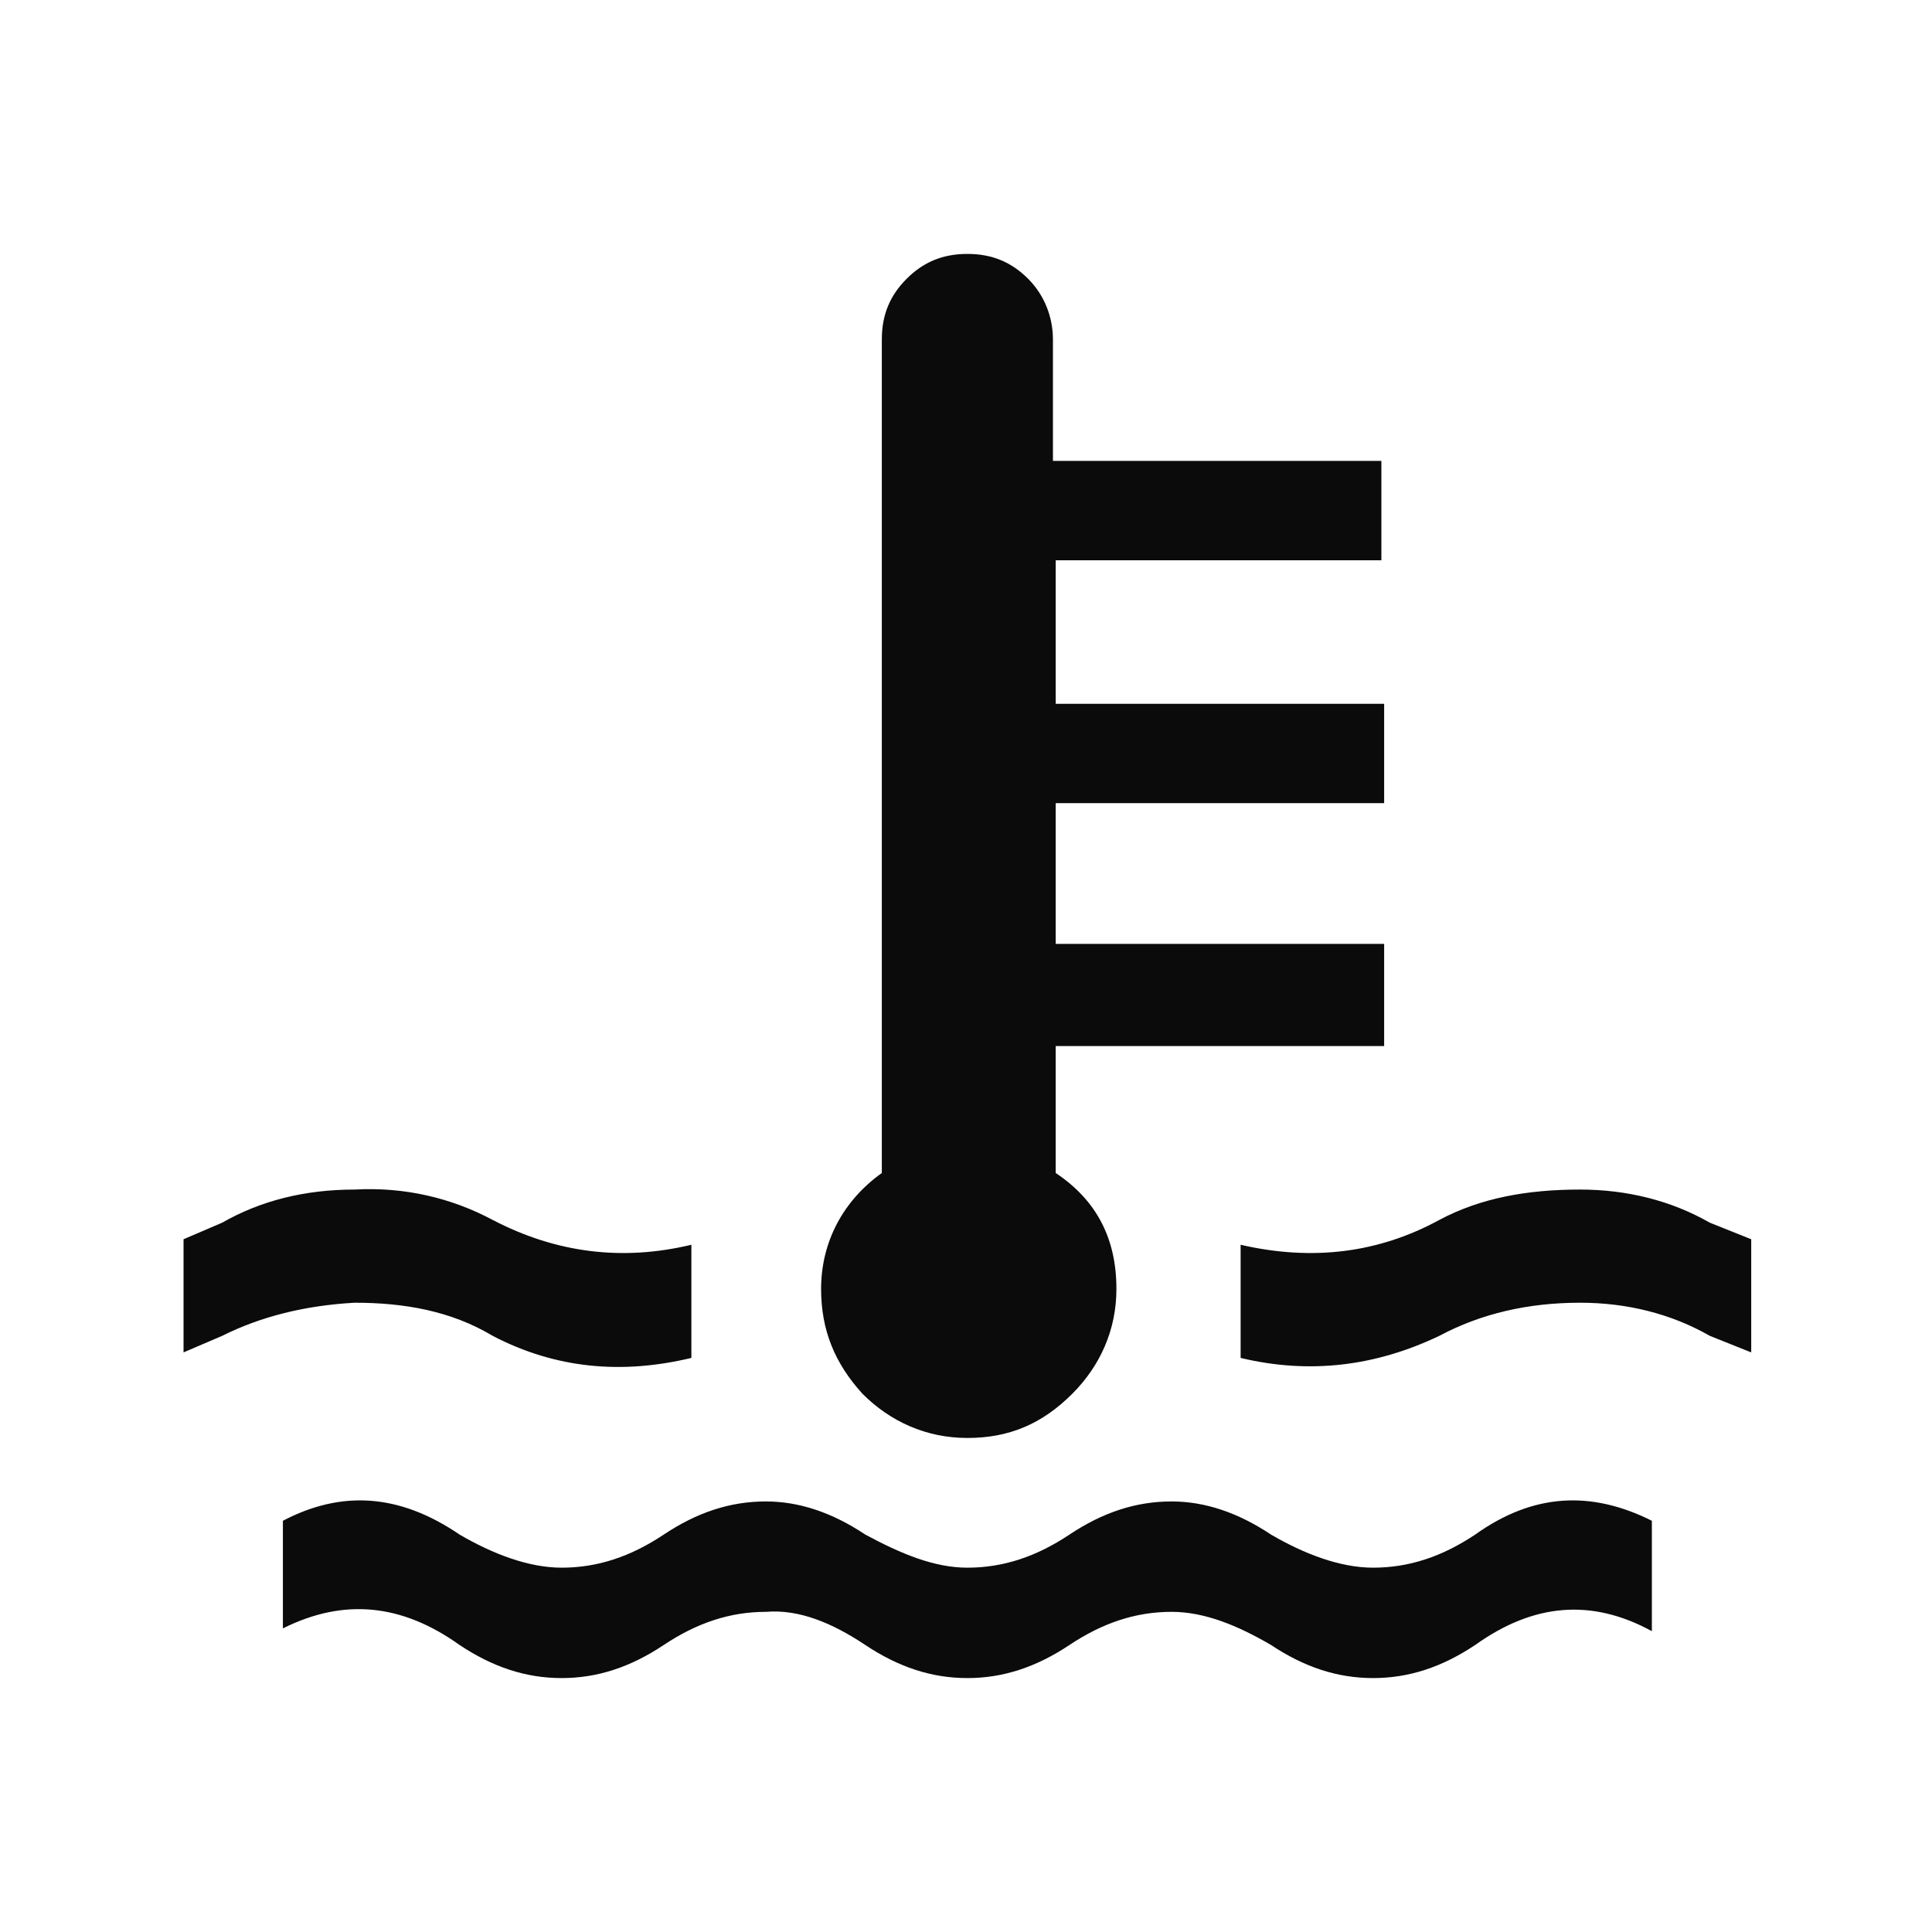
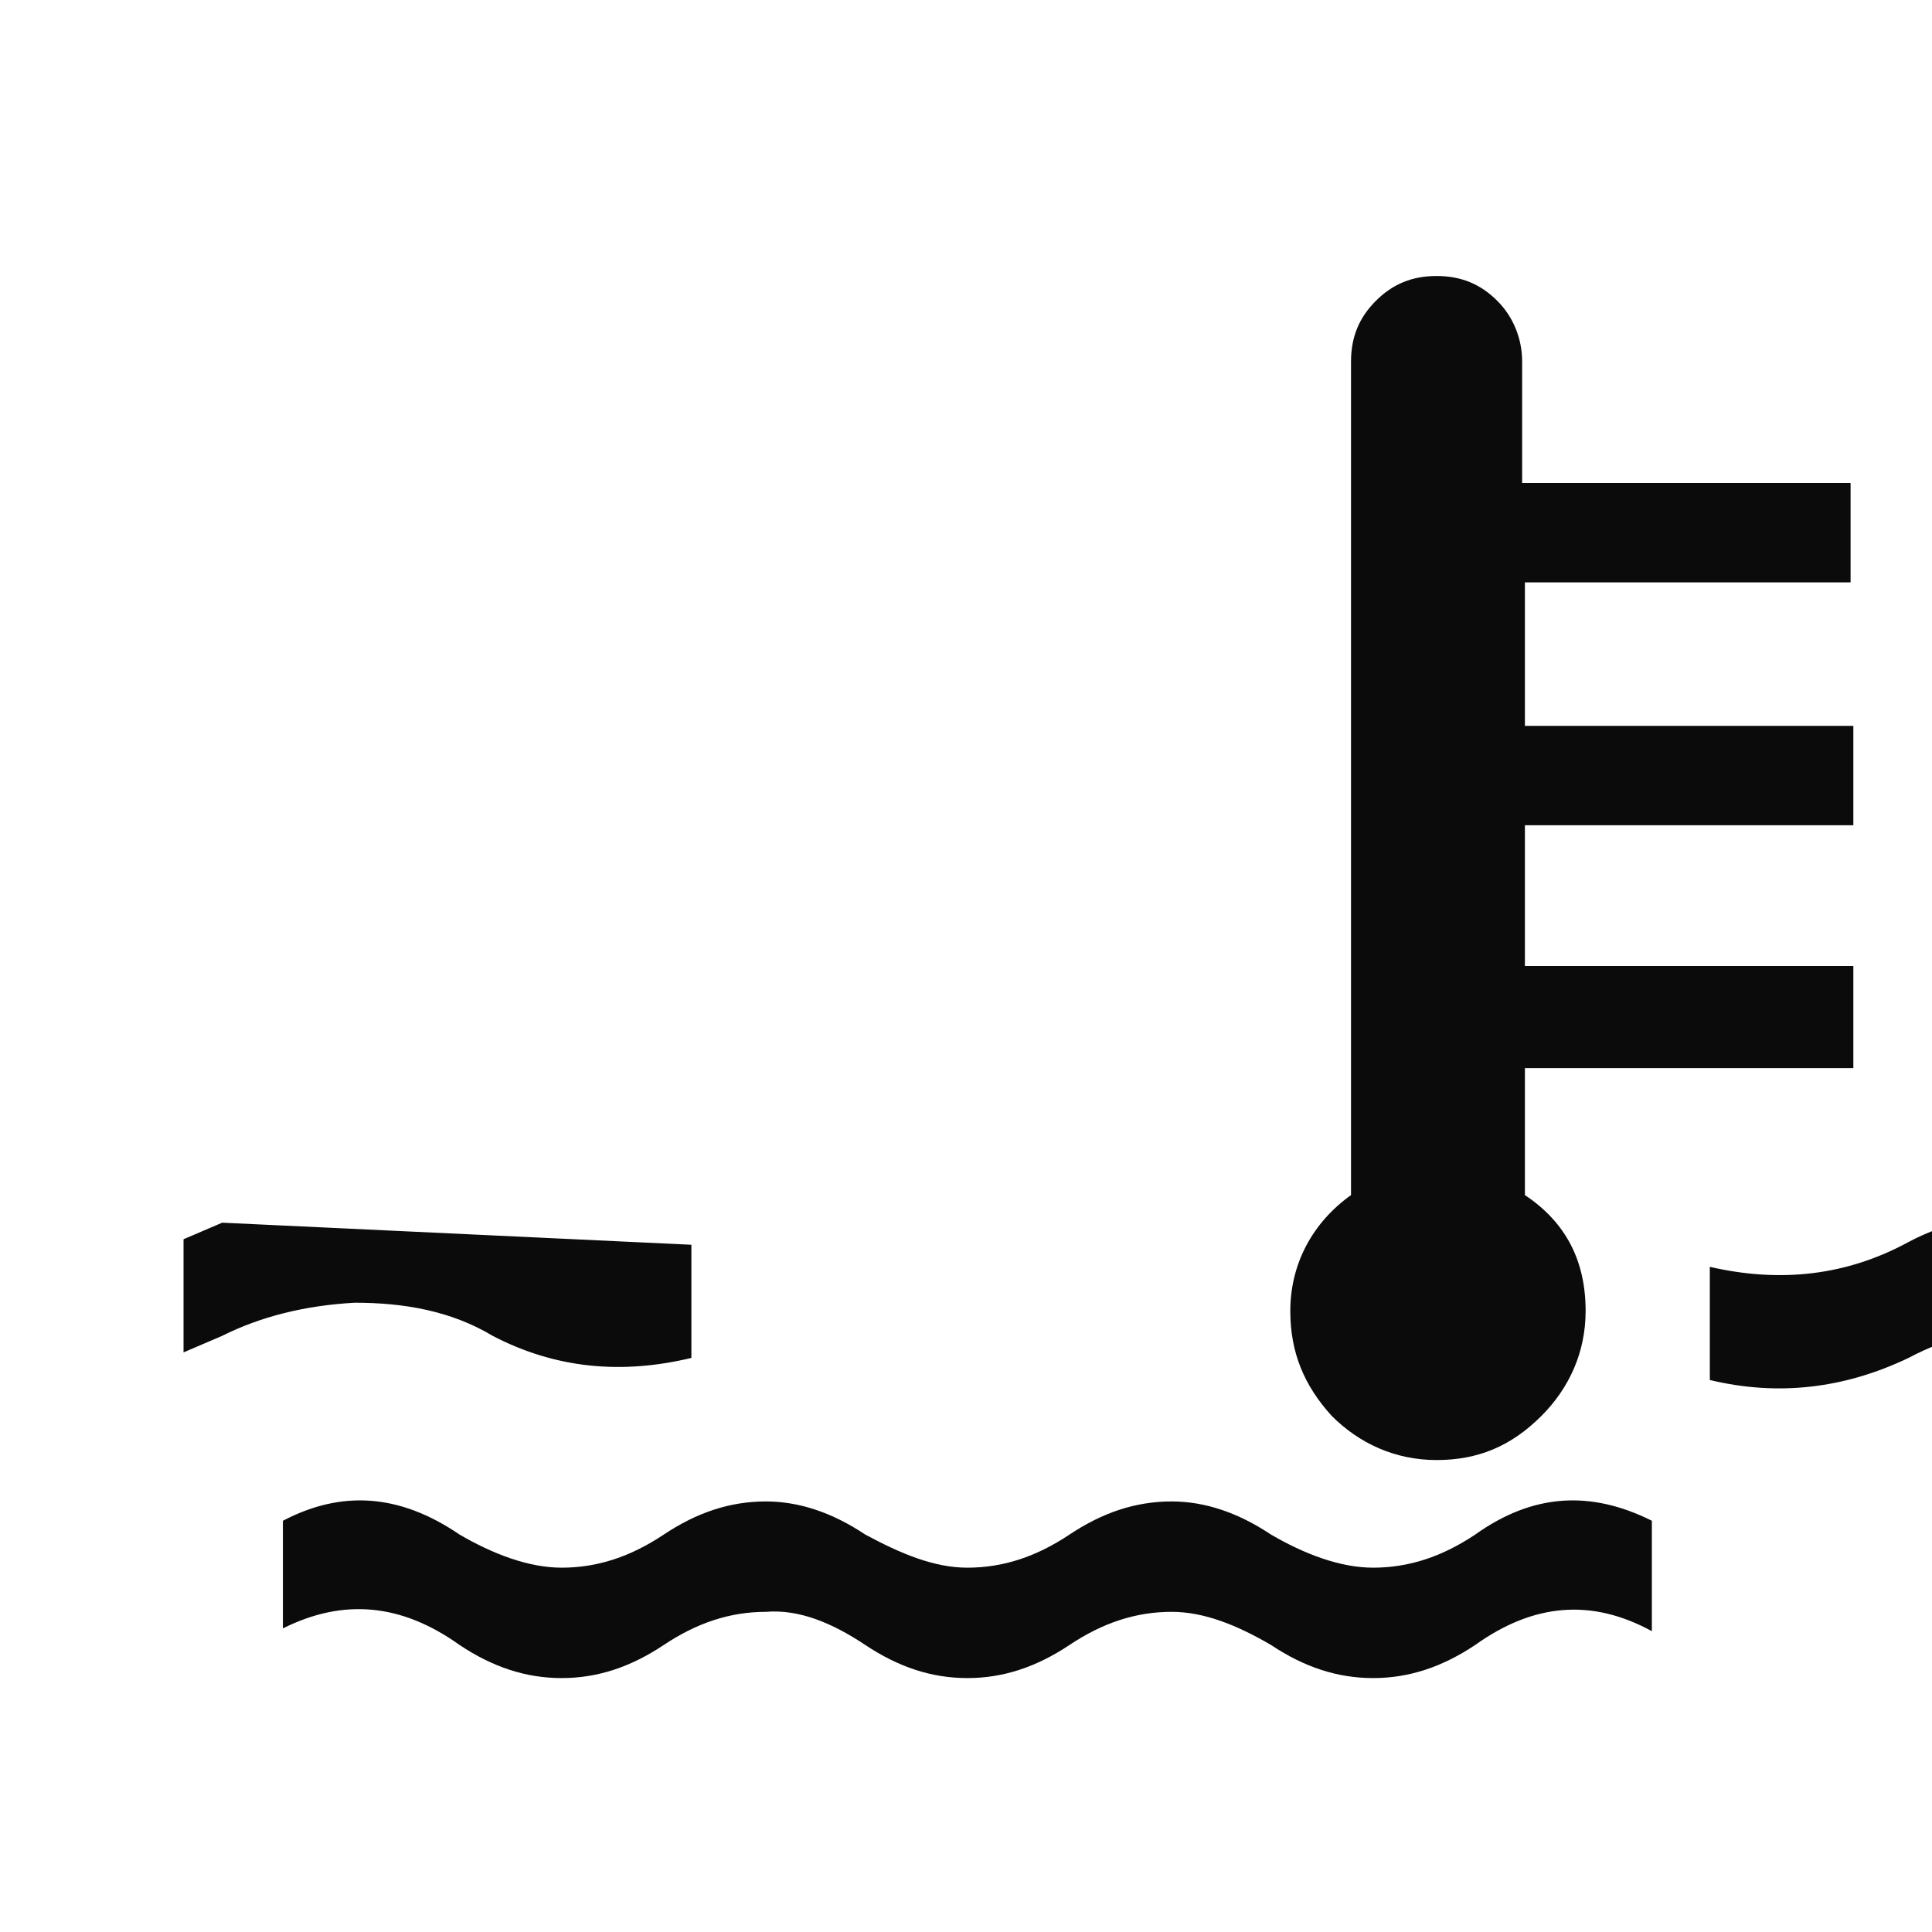
<svg xmlns="http://www.w3.org/2000/svg" t="1680058020416" class="icon" viewBox="0 0 1024 1024" version="1.1" p-id="12331" width="200" height="200">
-   <path d="M458.606 871.863c17.554 11.703 35.109 17.554 54.126 17.554 19.017 0 36.571-5.851 54.126-17.554 17.554-11.703 35.109-17.554 54.126-17.554 17.554 0 35.109 7.314 52.663 17.554 17.554 11.703 35.109 17.554 54.126 17.554 19.017 0 36.571-5.851 54.126-17.554 30.72-21.943 61.44-24.869 93.623-7.314v-58.514c-32.183-16.091-62.903-14.629-93.623 7.314-17.554 11.703-35.109 17.554-54.126 17.554-17.554 0-36.571-7.314-54.126-17.554-17.554-11.703-35.109-17.554-52.663-17.554-19.017 0-36.571 5.851-54.126 17.554-17.554 11.703-35.109 17.554-54.126 17.554-17.554 0-35.109-7.314-54.126-17.554-17.554-11.703-35.109-17.554-52.663-17.554-19.017 0-36.571 5.851-54.126 17.554-17.554 11.703-35.109 17.554-54.126 17.554-17.554 0-36.571-7.314-54.126-17.554-32.183-21.943-62.903-23.406-93.623-7.314V863.086c32.183-16.091 62.903-13.166 93.623 8.777 17.554 11.703 35.109 17.554 54.126 17.554 19.017 0 36.571-5.851 54.126-17.554 17.554-11.703 35.109-17.554 54.126-17.554 17.554-1.463 35.109 5.851 52.663 17.554M117.76 648.046l-20.48 8.777V716.8l20.48-8.777c20.48-10.24 43.886-16.091 70.217-17.554 26.331 0 51.2 4.389 73.143 17.554 33.646 17.554 68.754 20.48 105.326 11.703v-59.977c-36.571 8.777-71.68 4.389-105.326-13.166-21.943-11.703-46.811-17.554-73.143-16.091-26.331 0-49.737 5.851-70.217 17.554m719.726-17.554c-27.794 0-52.663 4.389-74.606 16.091-32.183 17.554-67.291 21.943-105.326 13.166v59.977c36.571 8.777 71.68 4.389 105.326-11.703 21.943-11.703 46.811-17.554 74.606-17.554 24.869 0 48.274 5.851 68.754 17.554l21.943 8.777v-59.977l-21.943-8.777c-20.48-11.703-43.886-17.554-68.754-17.554m-105.326-333.531v-52.663h-174.08v-64.366c0-11.703-4.389-23.406-13.166-32.183-8.777-8.777-19.017-13.166-32.183-13.166-13.166 0-23.406 4.389-32.183 13.166-8.777 8.777-13.166 19.017-13.166 32.183v441.783c-20.48 14.629-32.183 36.571-32.183 61.44 0 21.943 7.314 39.497 21.943 55.589 14.629 14.629 33.646 23.406 55.589 23.406s39.497-7.314 55.589-23.406c14.629-14.629 23.406-33.646 23.406-55.589 0-26.331-10.24-46.811-32.183-61.44v-67.291h174.08v-54.126h-174.08v-74.606h174.08v-52.663h-174.08v-76.069h172.617z" fill="#0B0B0B" p-id="12332" />
+   <path d="M458.606 871.863c17.554 11.703 35.109 17.554 54.126 17.554 19.017 0 36.571-5.851 54.126-17.554 17.554-11.703 35.109-17.554 54.126-17.554 17.554 0 35.109 7.314 52.663 17.554 17.554 11.703 35.109 17.554 54.126 17.554 19.017 0 36.571-5.851 54.126-17.554 30.72-21.943 61.44-24.869 93.623-7.314v-58.514c-32.183-16.091-62.903-14.629-93.623 7.314-17.554 11.703-35.109 17.554-54.126 17.554-17.554 0-36.571-7.314-54.126-17.554-17.554-11.703-35.109-17.554-52.663-17.554-19.017 0-36.571 5.851-54.126 17.554-17.554 11.703-35.109 17.554-54.126 17.554-17.554 0-35.109-7.314-54.126-17.554-17.554-11.703-35.109-17.554-52.663-17.554-19.017 0-36.571 5.851-54.126 17.554-17.554 11.703-35.109 17.554-54.126 17.554-17.554 0-36.571-7.314-54.126-17.554-32.183-21.943-62.903-23.406-93.623-7.314V863.086c32.183-16.091 62.903-13.166 93.623 8.777 17.554 11.703 35.109 17.554 54.126 17.554 19.017 0 36.571-5.851 54.126-17.554 17.554-11.703 35.109-17.554 54.126-17.554 17.554-1.463 35.109 5.851 52.663 17.554M117.76 648.046l-20.48 8.777V716.8l20.48-8.777c20.48-10.24 43.886-16.091 70.217-17.554 26.331 0 51.2 4.389 73.143 17.554 33.646 17.554 68.754 20.48 105.326 11.703v-59.977m719.726-17.554c-27.794 0-52.663 4.389-74.606 16.091-32.183 17.554-67.291 21.943-105.326 13.166v59.977c36.571 8.777 71.68 4.389 105.326-11.703 21.943-11.703 46.811-17.554 74.606-17.554 24.869 0 48.274 5.851 68.754 17.554l21.943 8.777v-59.977l-21.943-8.777c-20.48-11.703-43.886-17.554-68.754-17.554m-105.326-333.531v-52.663h-174.08v-64.366c0-11.703-4.389-23.406-13.166-32.183-8.777-8.777-19.017-13.166-32.183-13.166-13.166 0-23.406 4.389-32.183 13.166-8.777 8.777-13.166 19.017-13.166 32.183v441.783c-20.48 14.629-32.183 36.571-32.183 61.44 0 21.943 7.314 39.497 21.943 55.589 14.629 14.629 33.646 23.406 55.589 23.406s39.497-7.314 55.589-23.406c14.629-14.629 23.406-33.646 23.406-55.589 0-26.331-10.24-46.811-32.183-61.44v-67.291h174.08v-54.126h-174.08v-74.606h174.08v-52.663h-174.08v-76.069h172.617z" fill="#0B0B0B" p-id="12332" />
</svg>